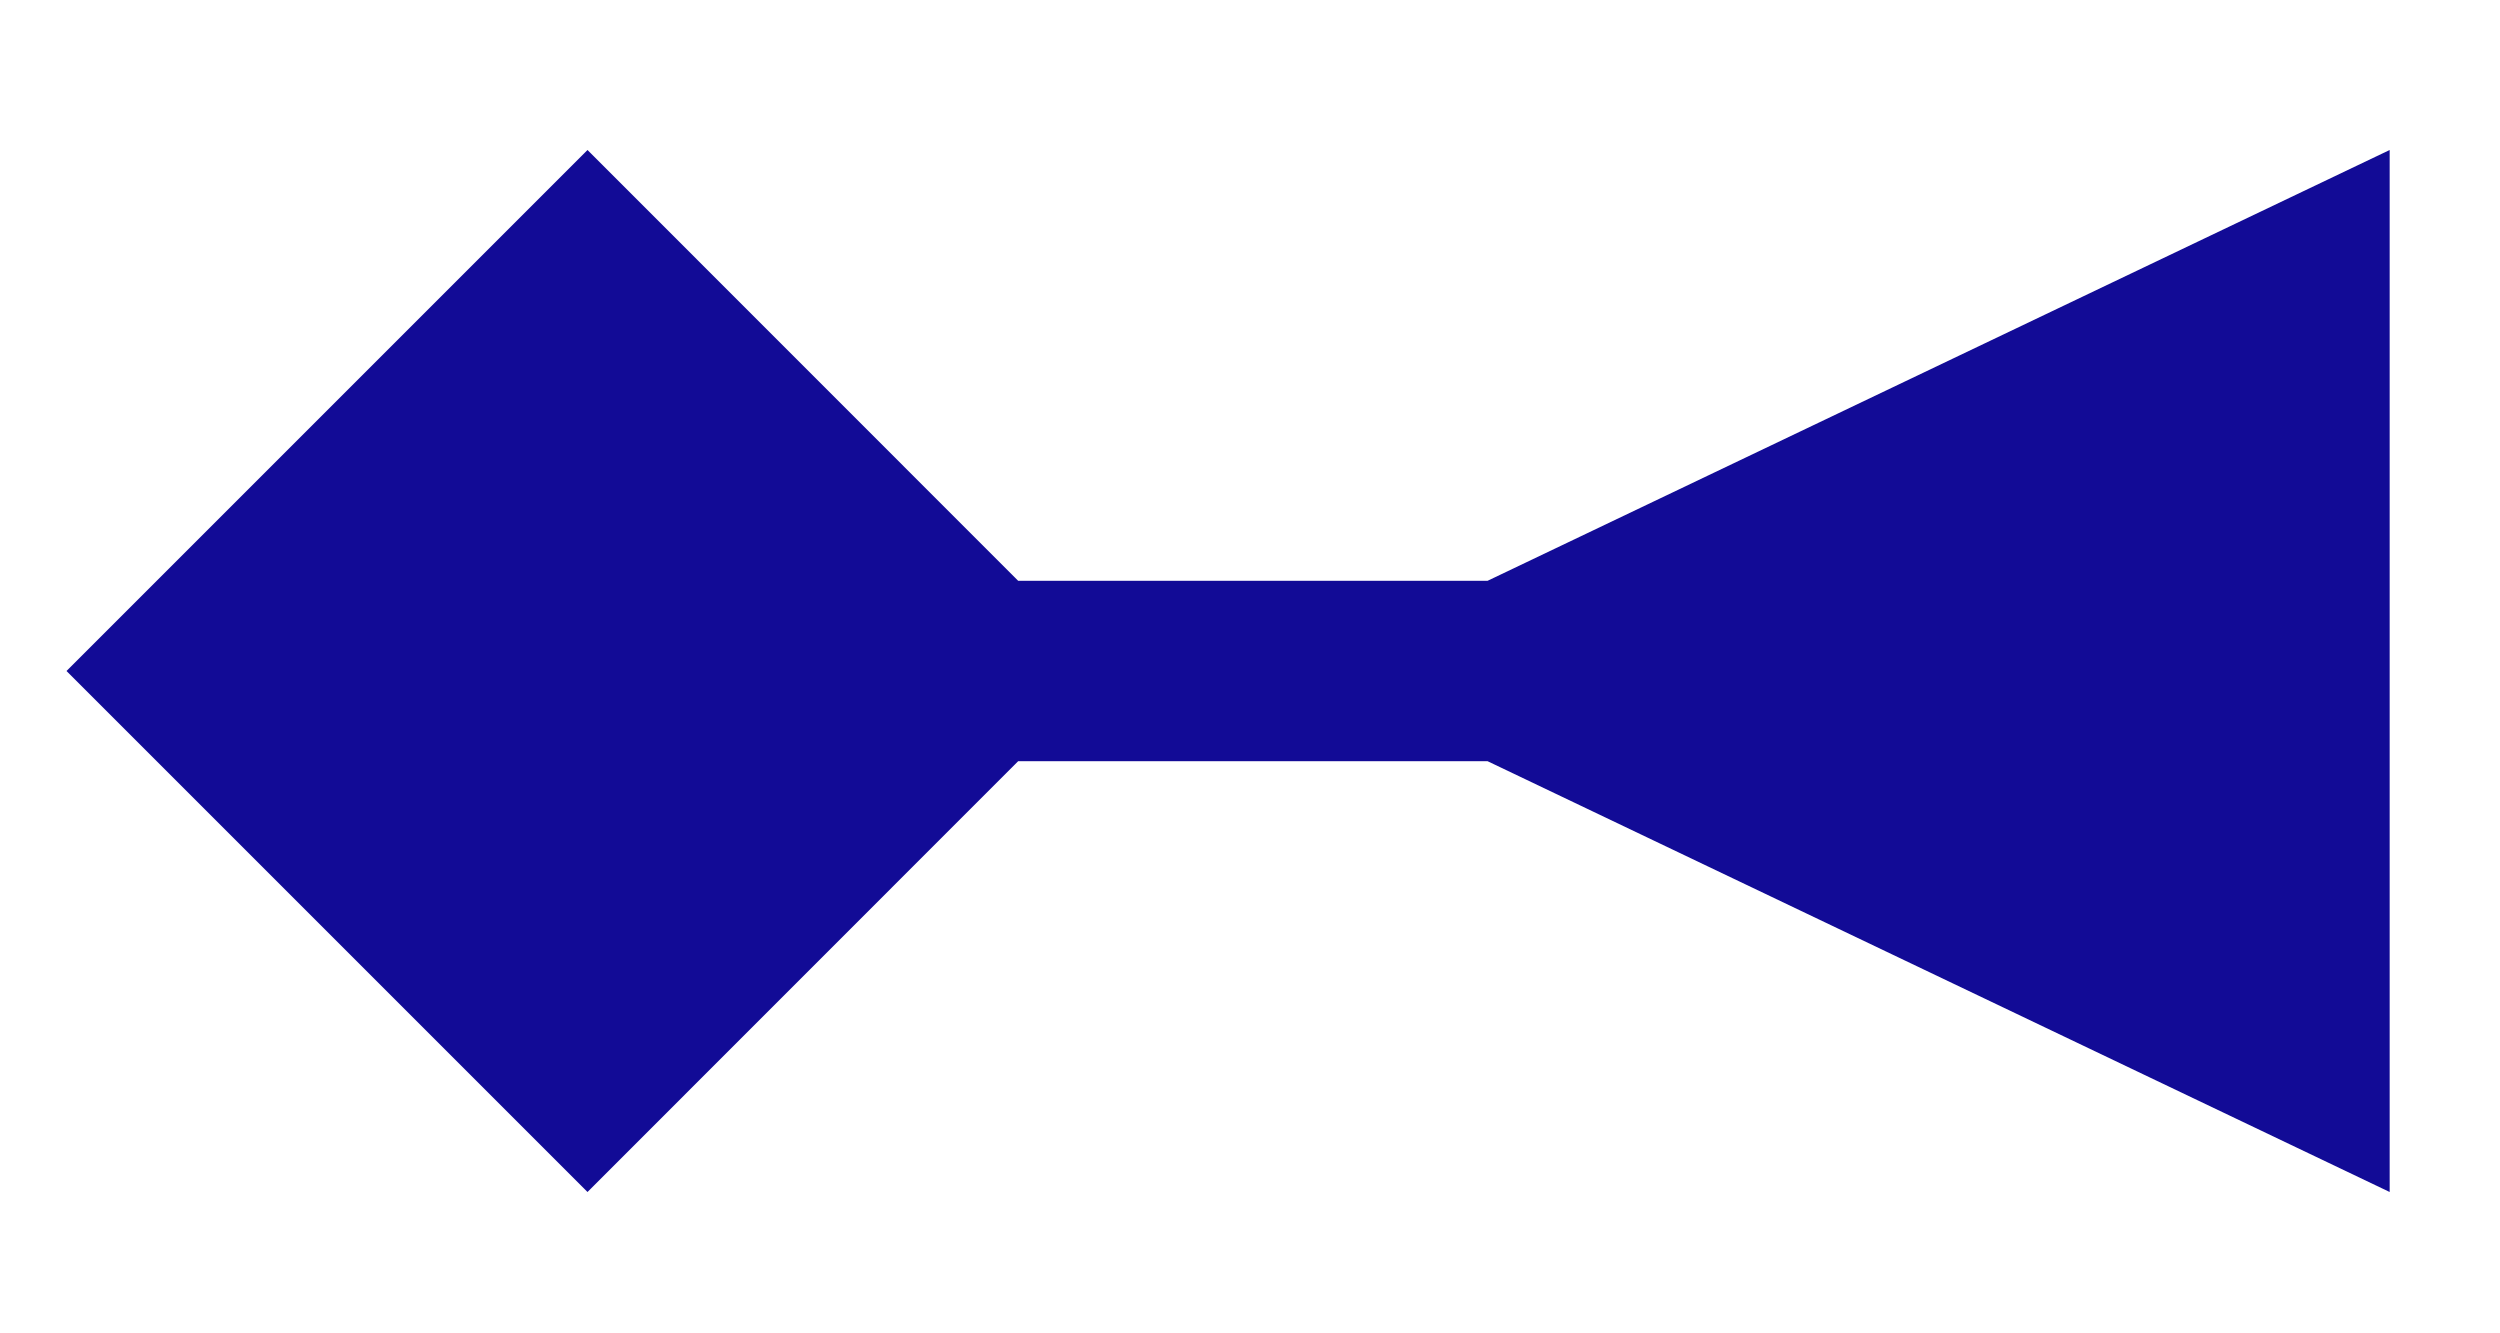
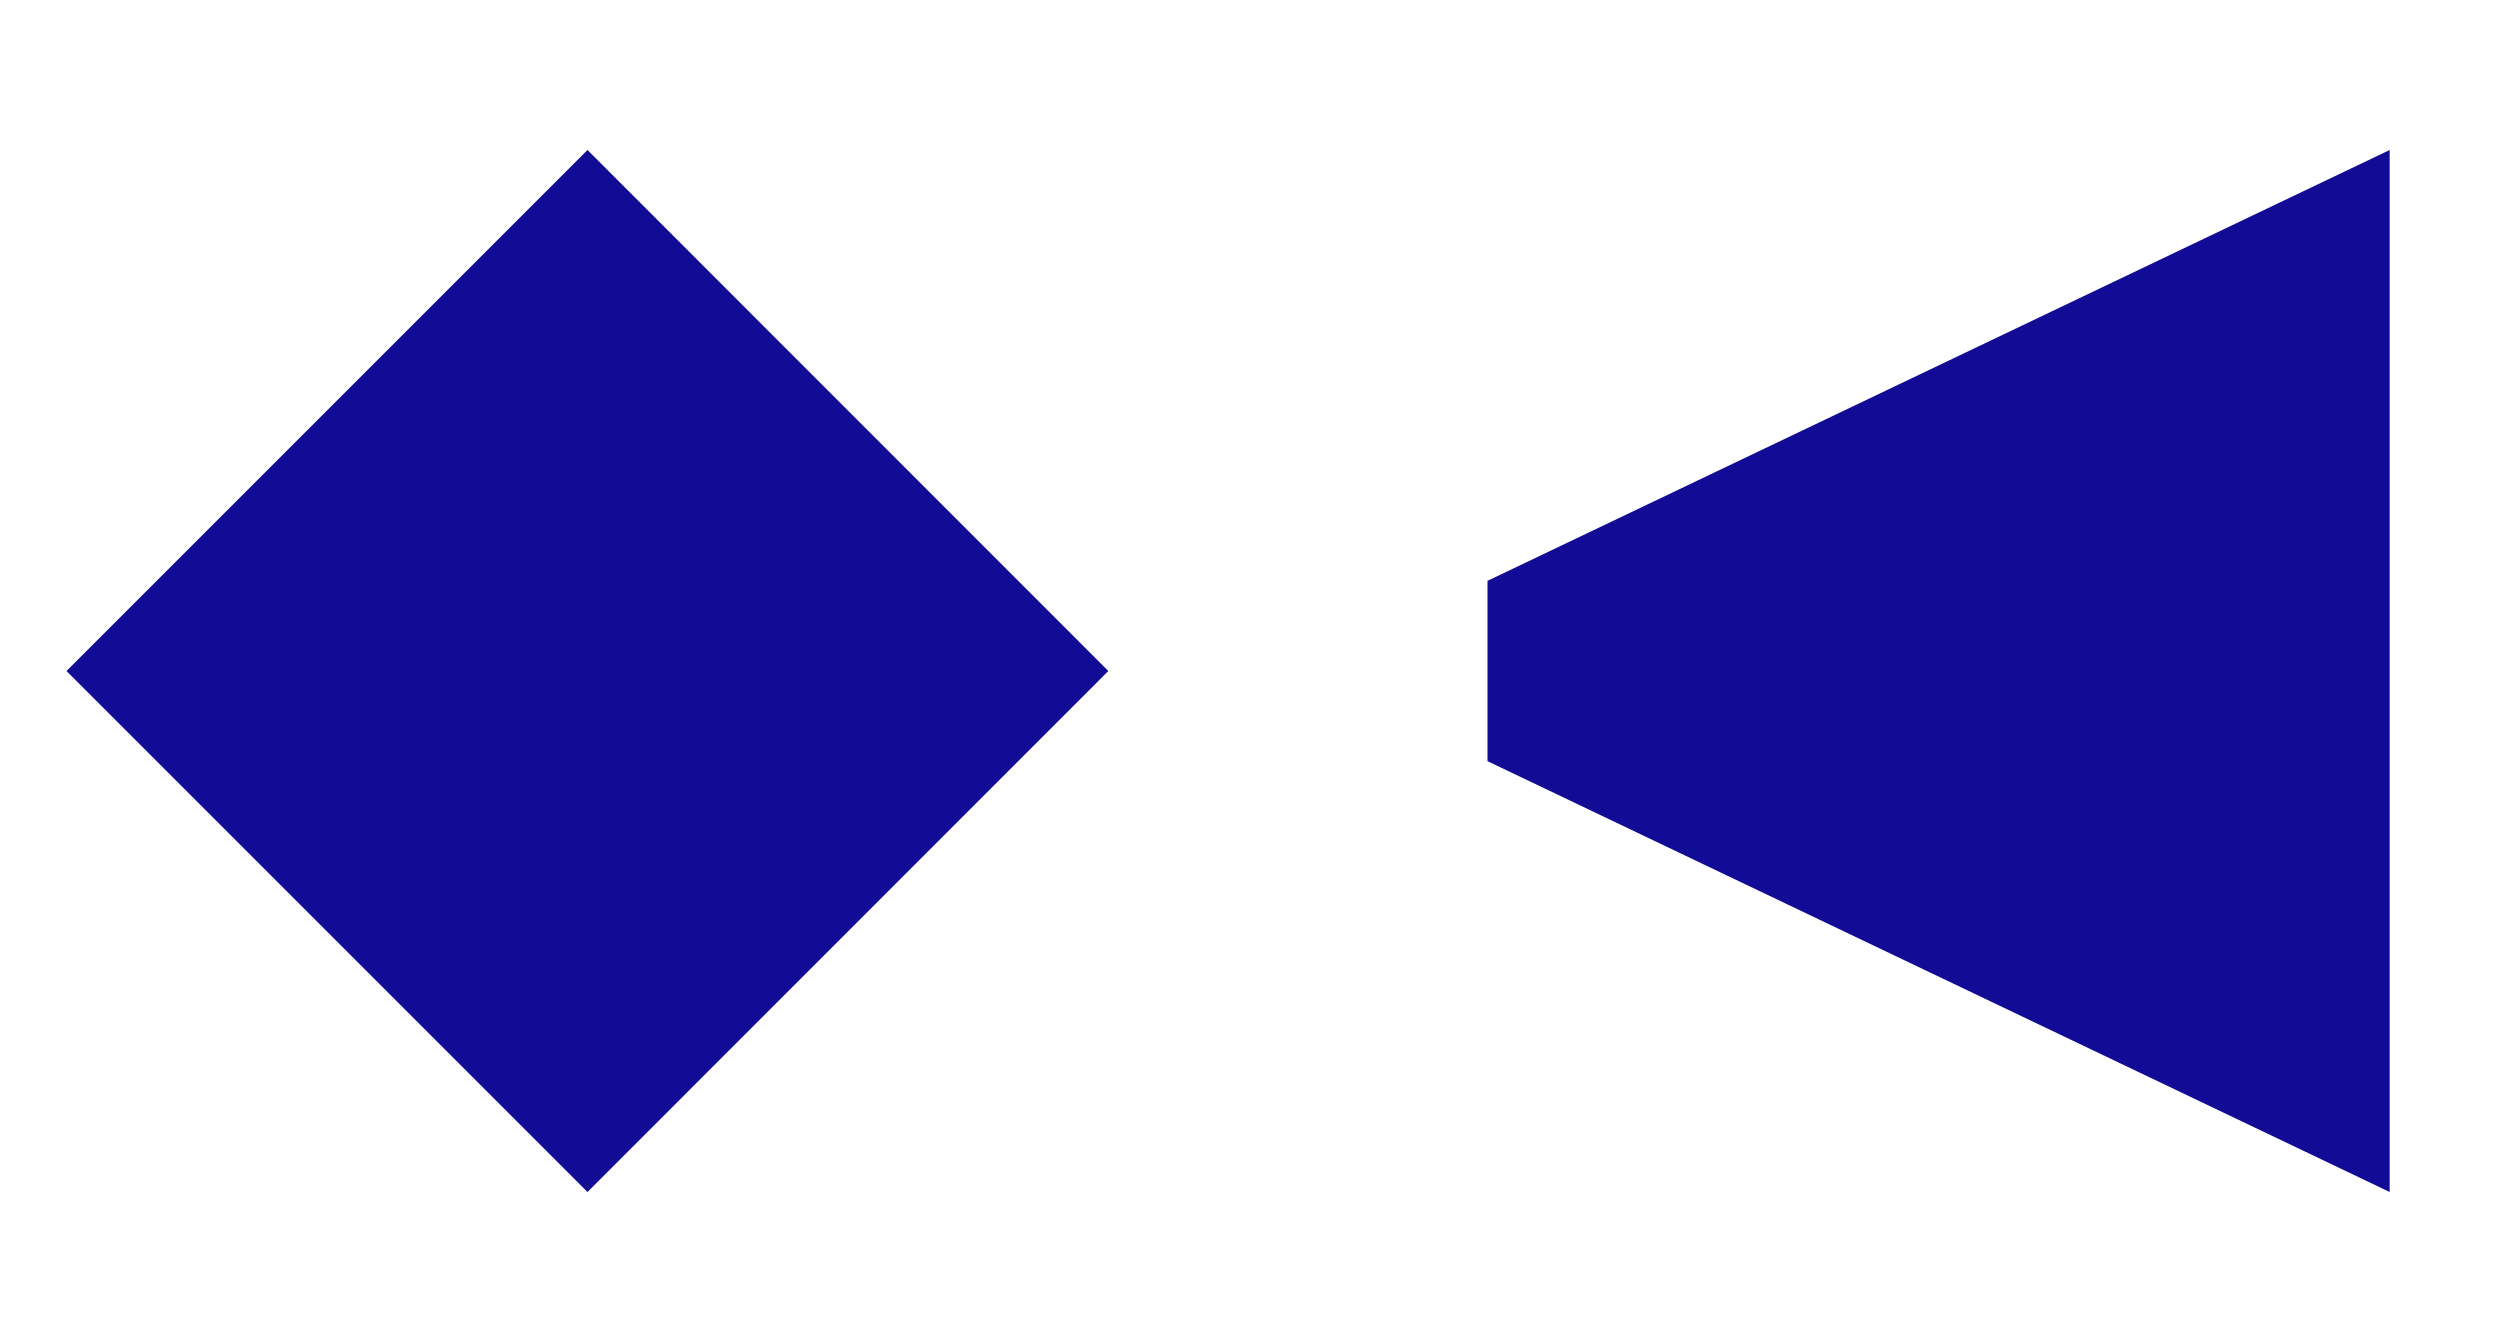
<svg xmlns="http://www.w3.org/2000/svg" width="15" height="8" viewBox="0 0 15 8" fill="none">
-   <path d="M8.925 4.567L14.338 7.152V0.9L8.925 3.485V4.567ZM0.399 4.026L3.525 7.152L6.65 4.026L3.525 0.9L0.399 4.026ZM9.466 4.026V3.485L3.525 3.485V4.026V4.567L9.466 4.567V4.026Z" fill="#120B96" />
+   <path d="M8.925 4.567L14.338 7.152V0.9L8.925 3.485V4.567ZM0.399 4.026L3.525 7.152L6.65 4.026L3.525 0.9L0.399 4.026ZM9.466 4.026V3.485V4.026V4.567L9.466 4.567V4.026Z" fill="#120B96" />
</svg>